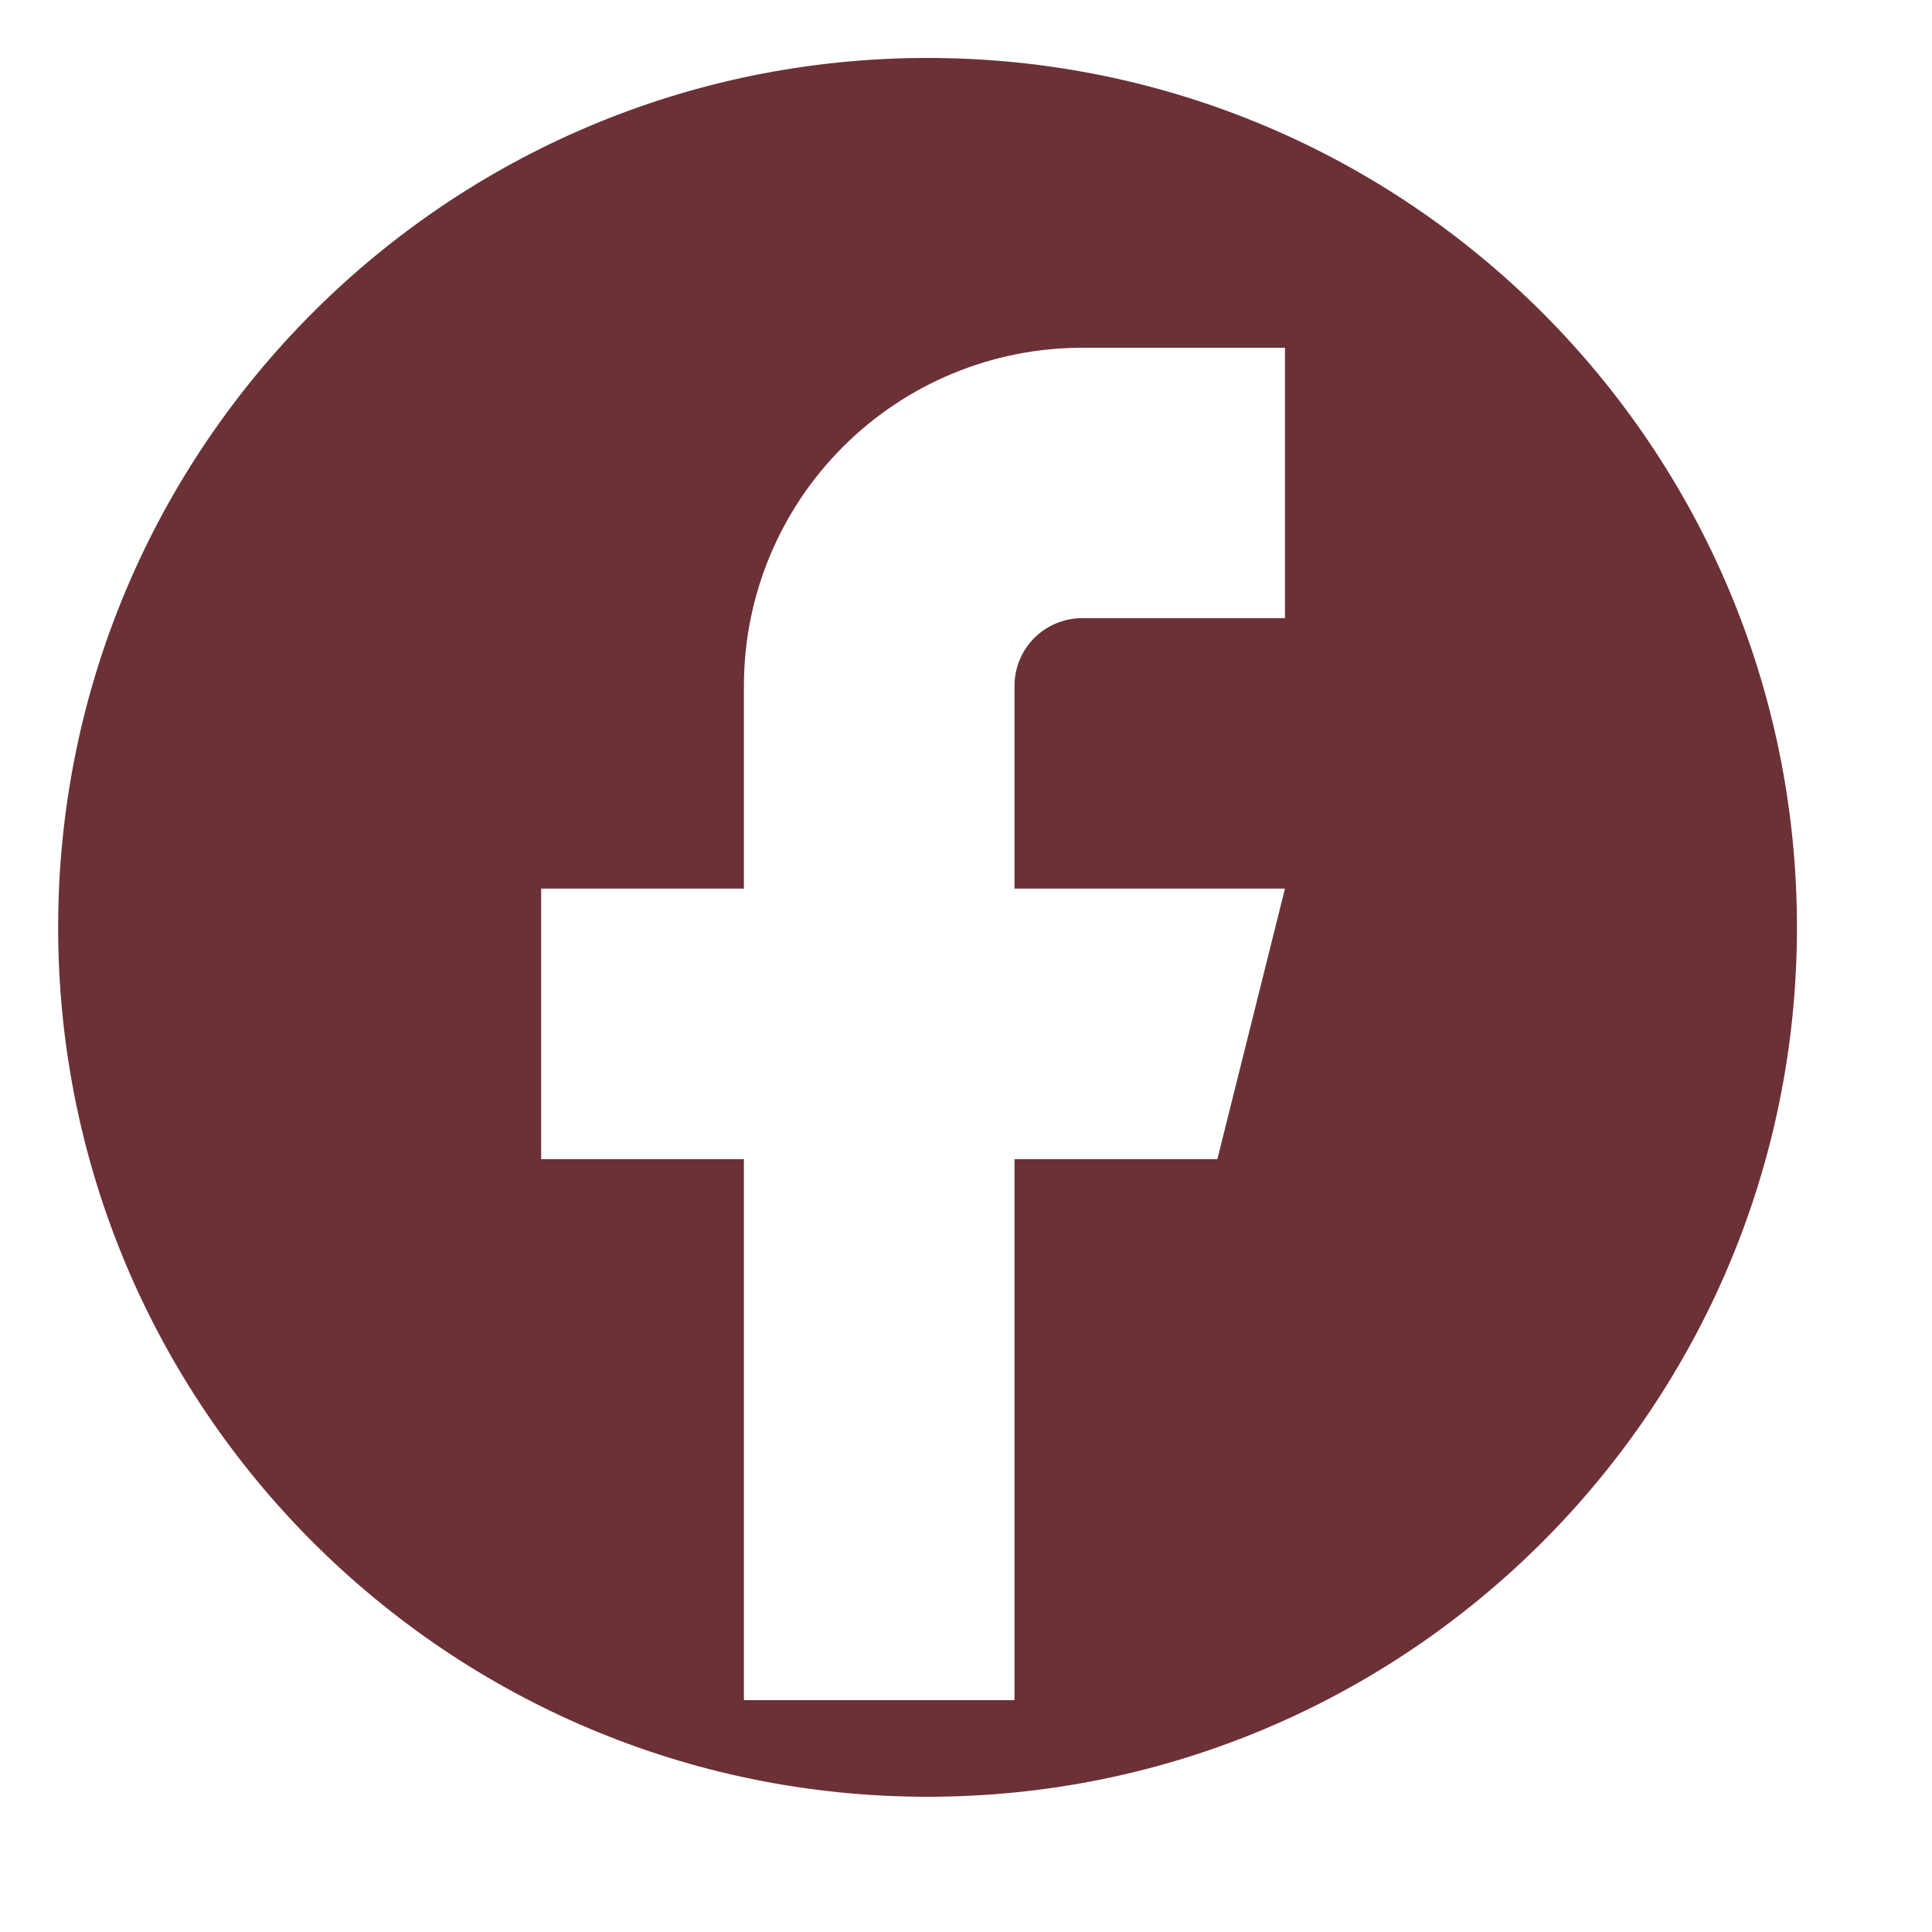
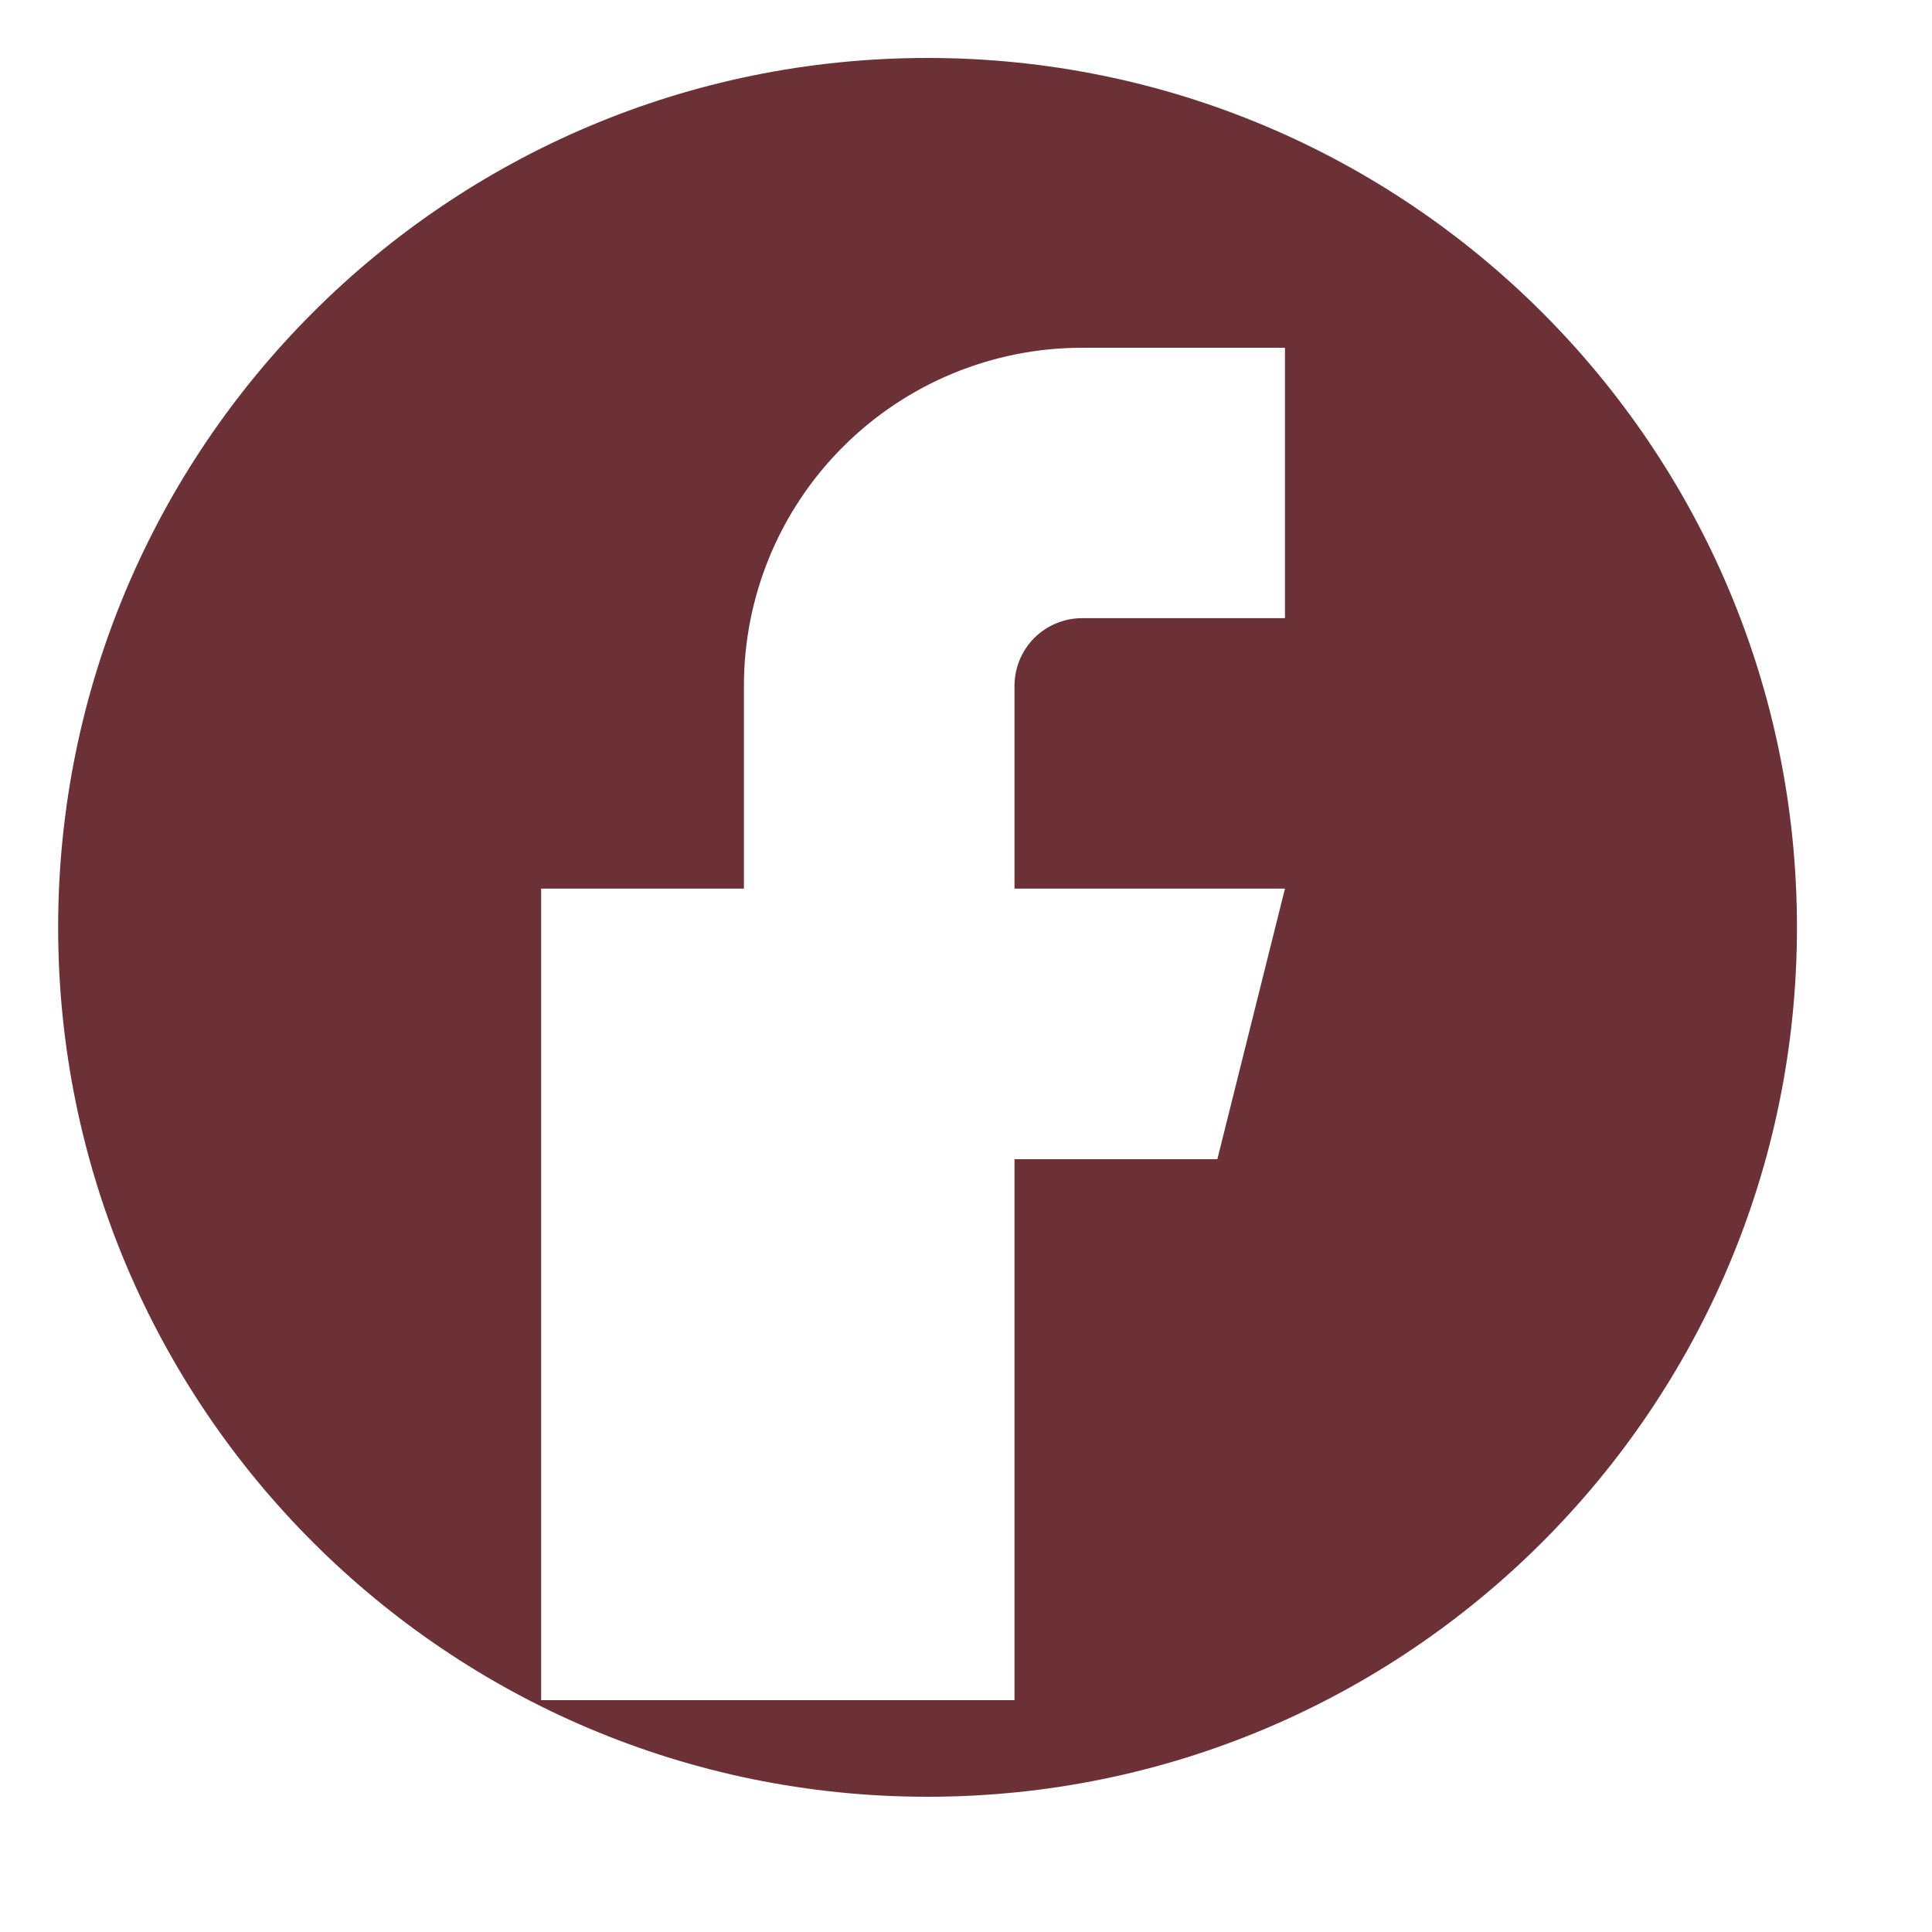
<svg xmlns="http://www.w3.org/2000/svg" width="20" height="20" viewBox="0 0 20 20" fill="none">
-   <path d="M9.602 0.6C14.572 0.6 18.602 4.629 18.602 9.6C18.602 14.57 14.572 18.6 9.602 18.6C4.631 18.6 0.602 14.57 0.602 9.6C0.602 4.629 4.631 0.6 9.602 0.6ZM11.201 3.6C10.273 3.6 9.383 3.969 8.727 4.625C8.07 5.281 7.701 6.171 7.701 7.1V9.199H5.602V12H7.701V17.6H10.502V12H12.602L13.302 9.199H10.502V7.1C10.502 6.914 10.576 6.736 10.707 6.604C10.838 6.473 11.016 6.4 11.201 6.399H13.302V3.6H11.201Z" fill="#6B3136" />
+   <path d="M9.602 0.6C14.572 0.6 18.602 4.629 18.602 9.6C18.602 14.57 14.572 18.6 9.602 18.6C4.631 18.6 0.602 14.57 0.602 9.6C0.602 4.629 4.631 0.6 9.602 0.6ZM11.201 3.6C10.273 3.6 9.383 3.969 8.727 4.625C8.07 5.281 7.701 6.171 7.701 7.1V9.199H5.602V12V17.6H10.502V12H12.602L13.302 9.199H10.502V7.1C10.502 6.914 10.576 6.736 10.707 6.604C10.838 6.473 11.016 6.4 11.201 6.399H13.302V3.6H11.201Z" fill="#6B3136" />
</svg>